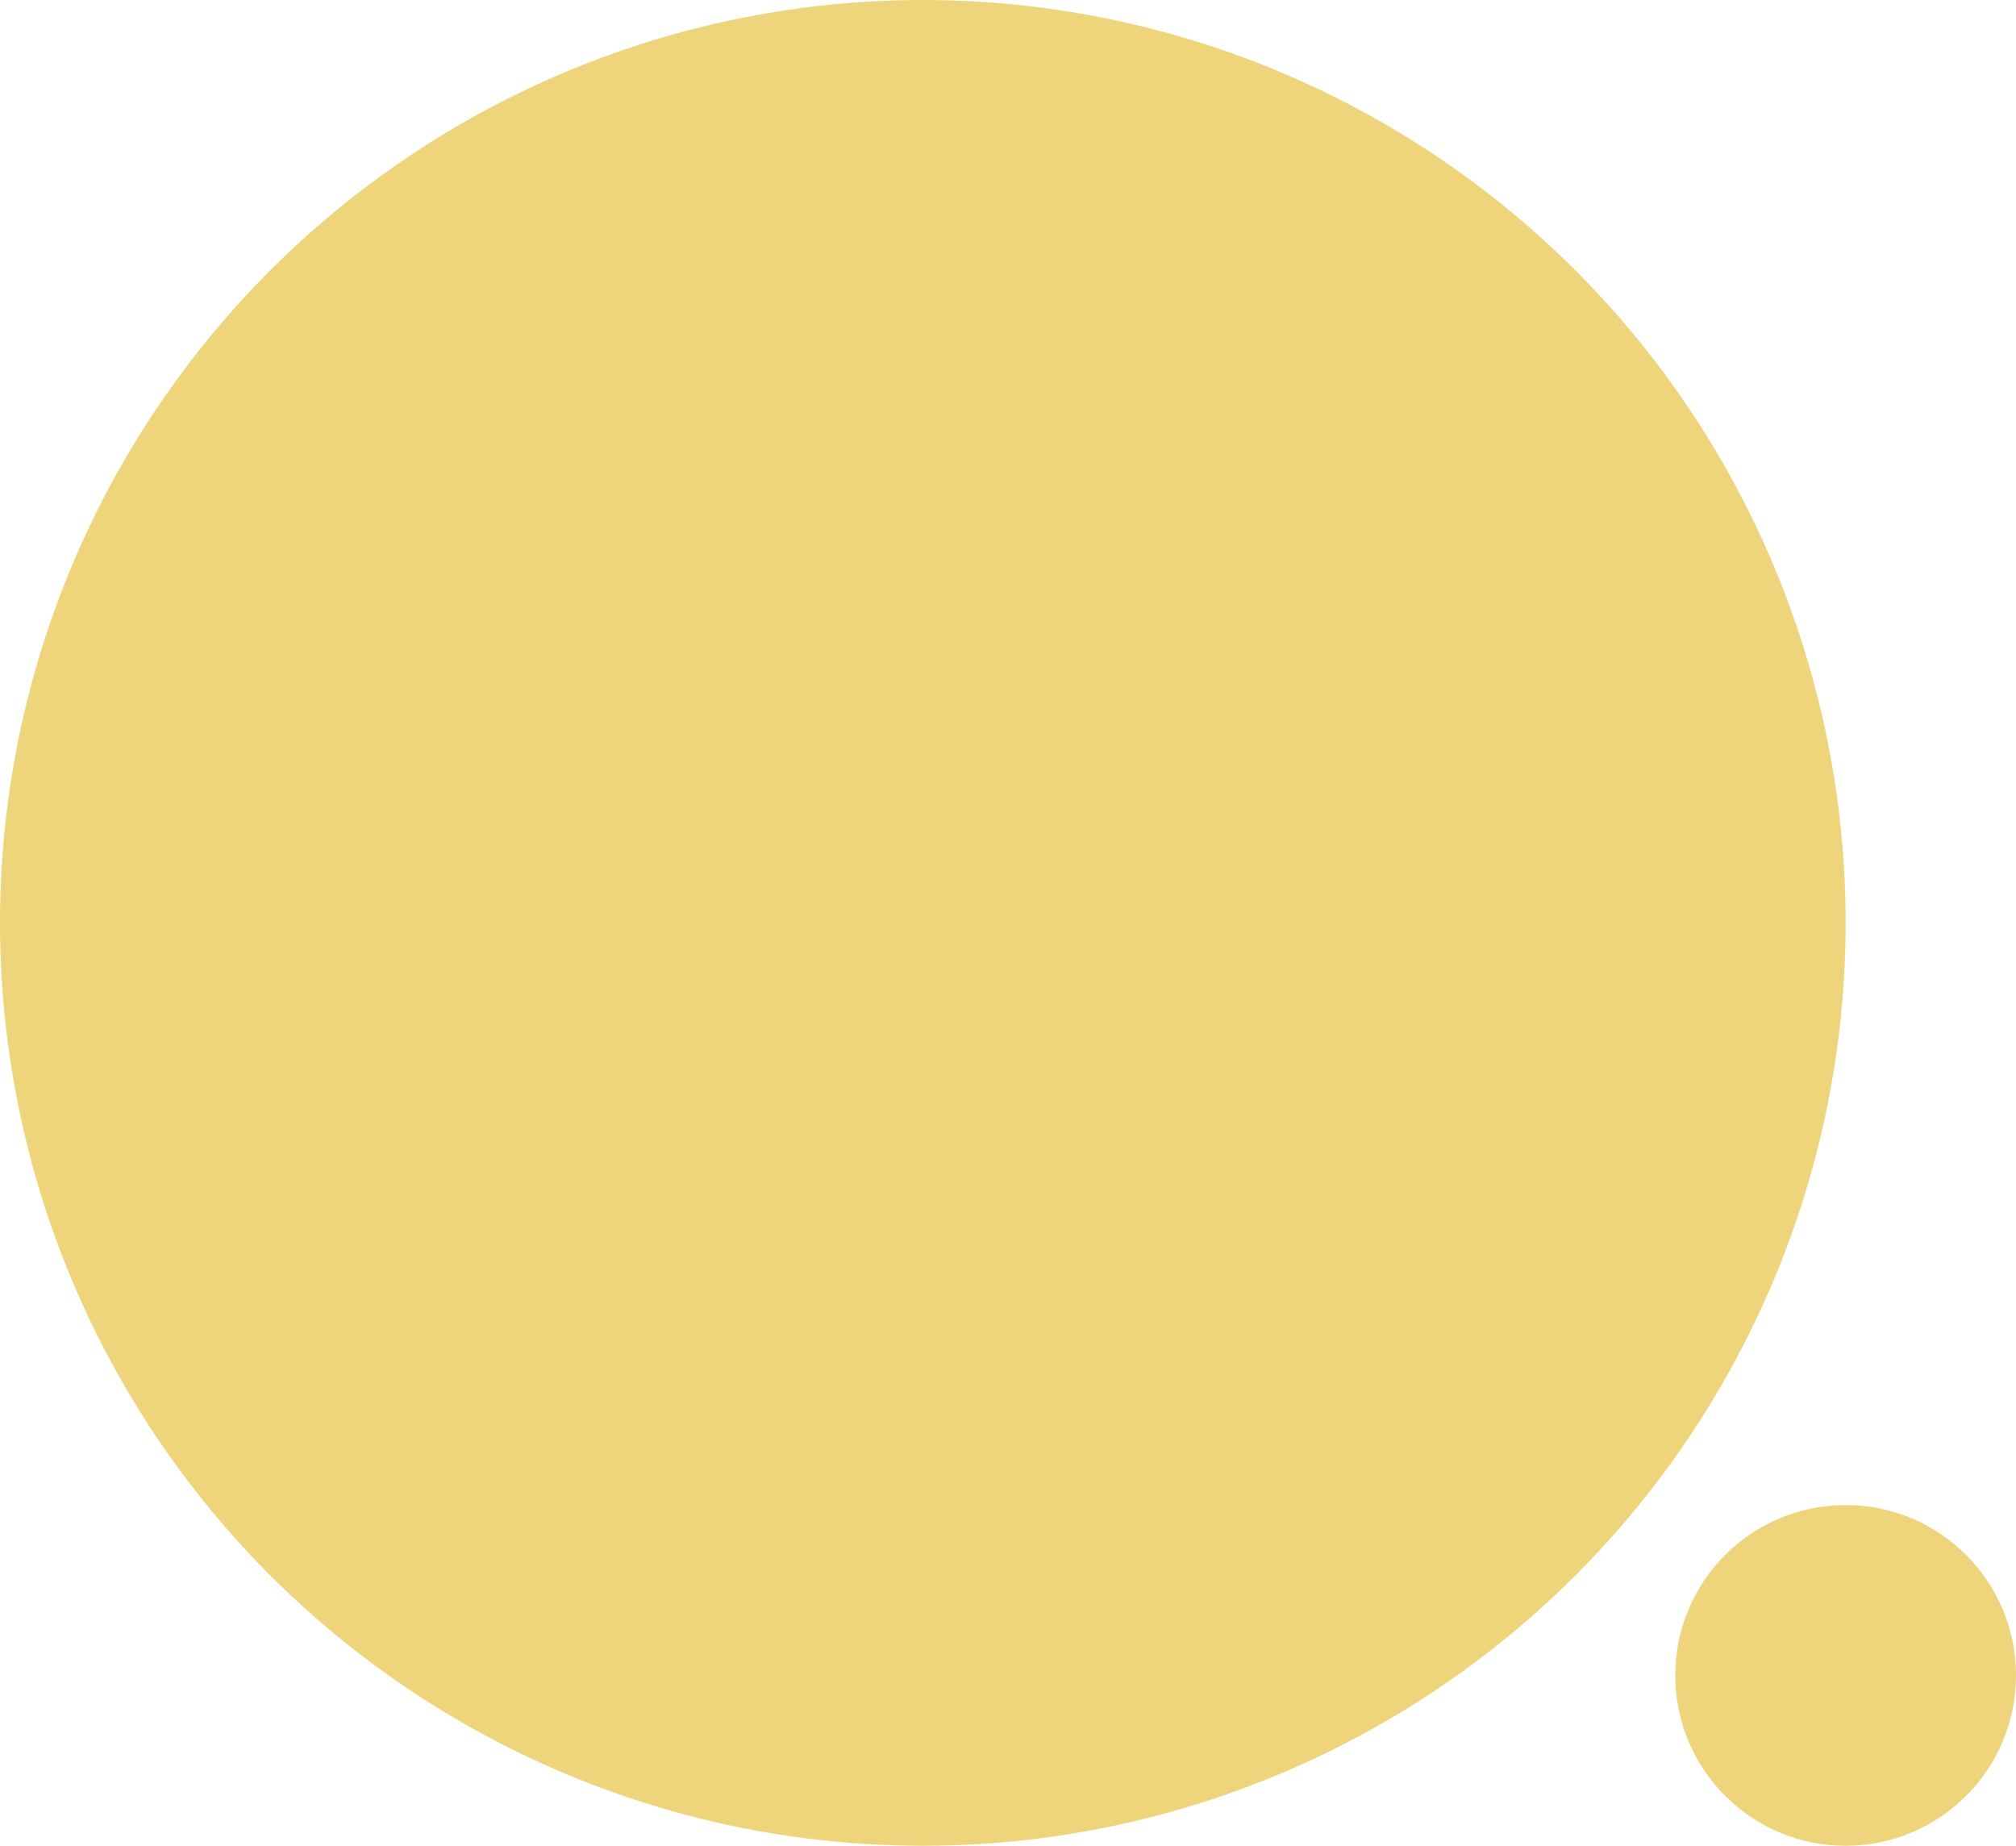
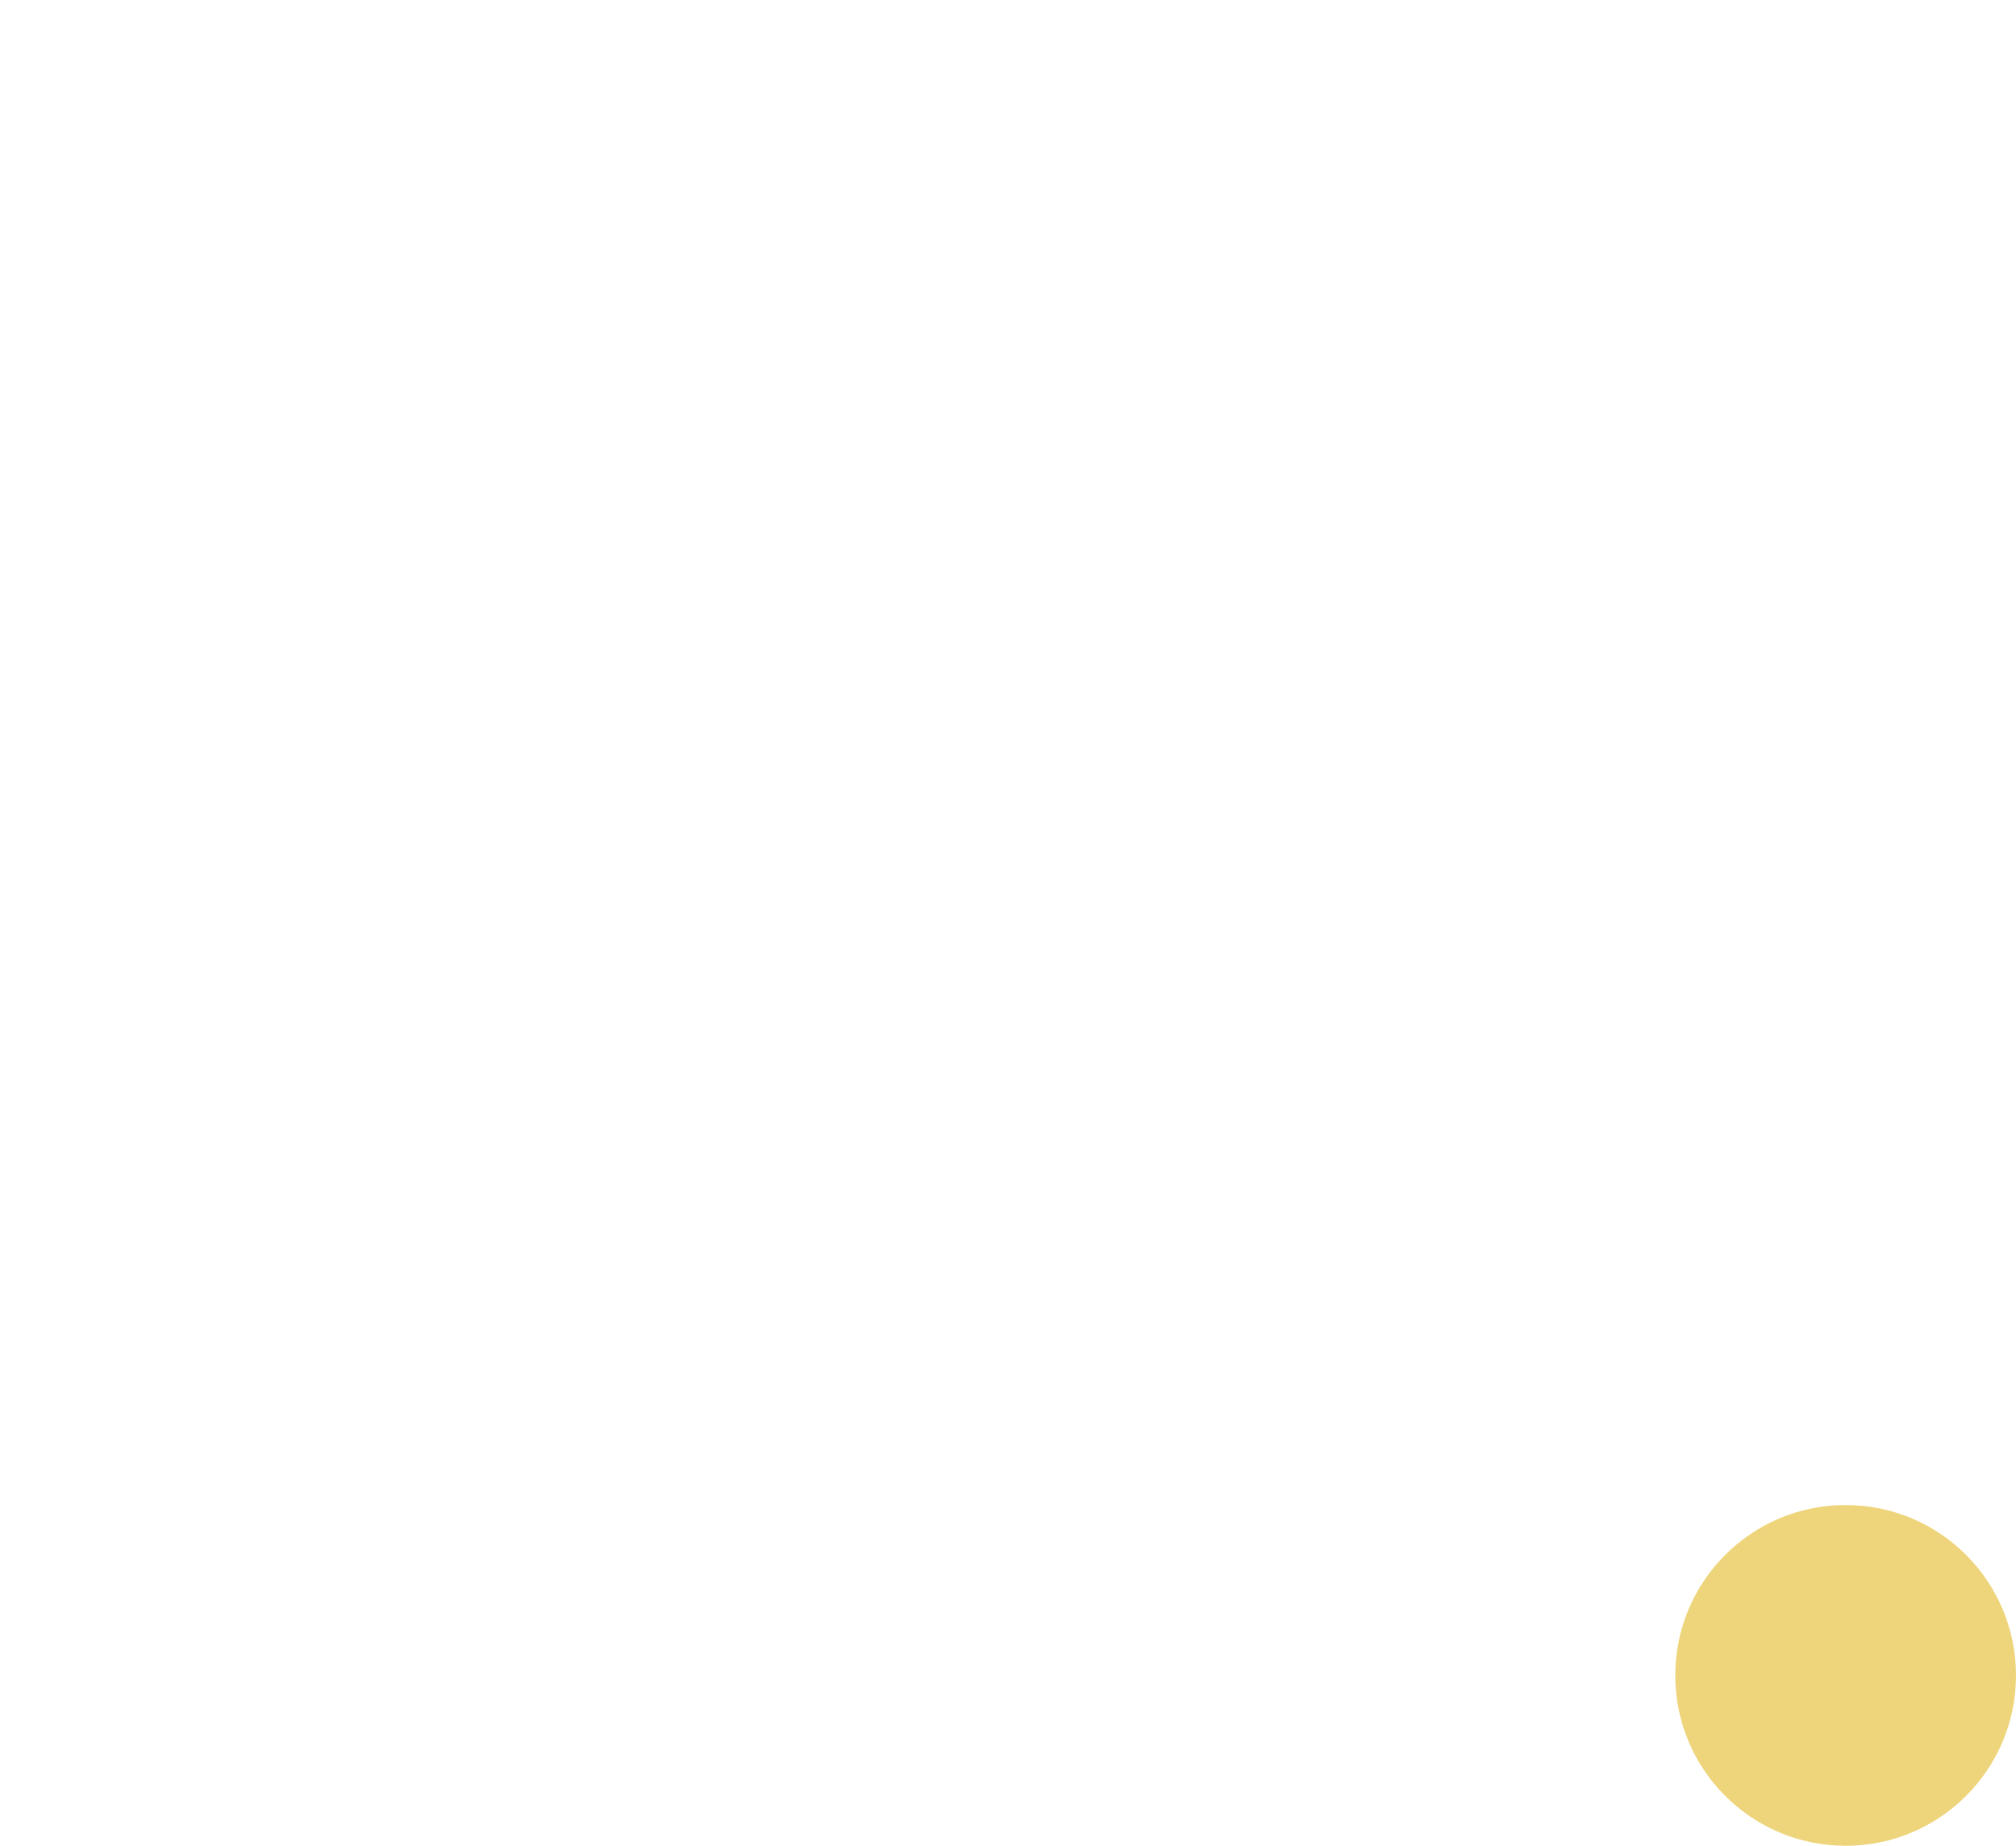
<svg xmlns="http://www.w3.org/2000/svg" fill="none" height="100%" overflow="visible" preserveAspectRatio="none" style="display: block;" viewBox="0 0 71 65" width="100%">
  <g id="Ellipse">
-     <circle cx="32.5" cy="32.5" fill="#EED57B" id="Ellipse 18" r="32.5" />
    <circle cx="65" cy="59" fill="#EED57B" id="Ellipse 21" r="6" />
  </g>
</svg>